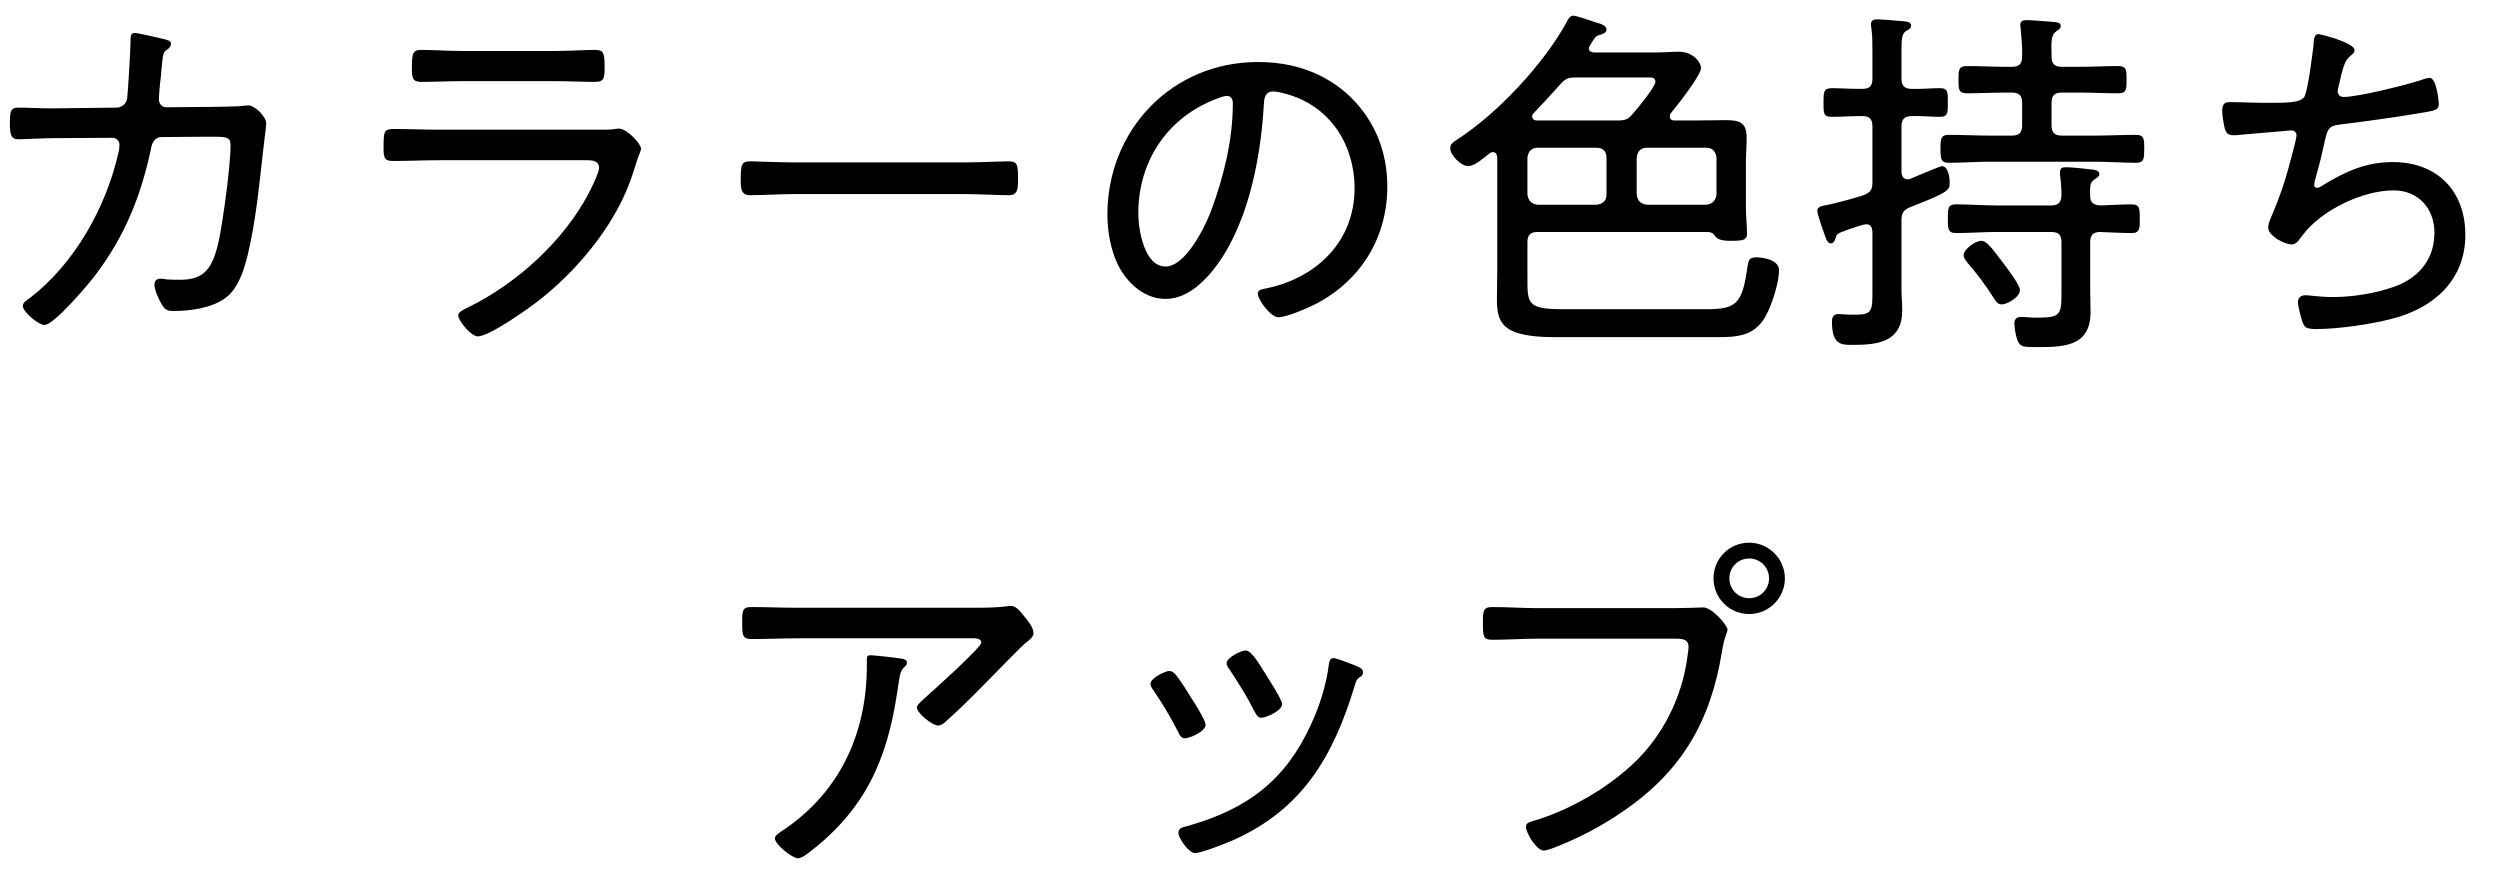
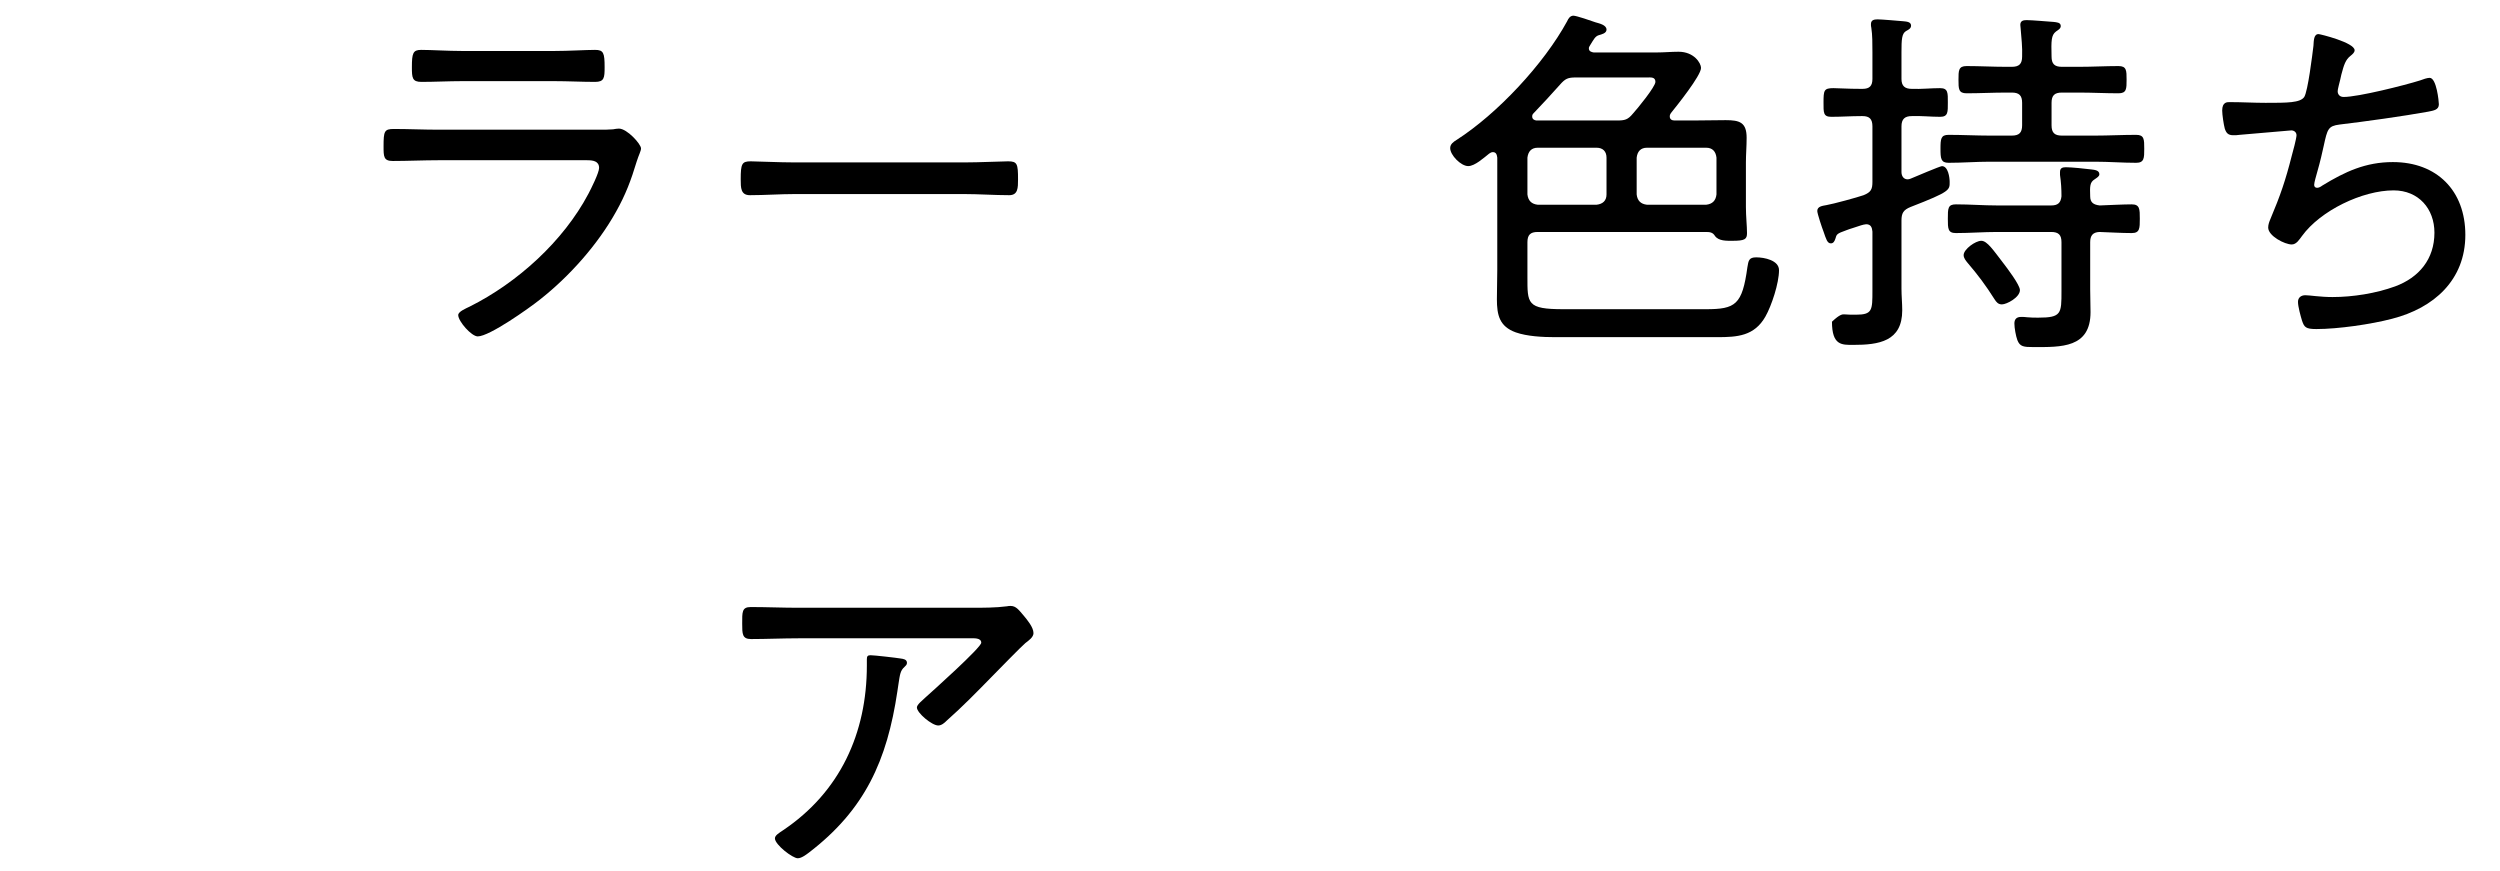
<svg xmlns="http://www.w3.org/2000/svg" width="66" height="23" viewBox="0 0 66 23" fill="none">
-   <path d="M40.605 16.055H44.13C44.489 16.055 44.946 16.036 44.965 16.036C45.208 16.036 45.606 16.521 45.606 16.618C45.606 16.715 45.529 16.774 45.461 17.191C45.169 19.017 44.412 20.347 42.868 21.405C42.315 21.794 41.703 22.114 41.062 22.366C40.974 22.396 40.848 22.454 40.751 22.454C40.567 22.454 40.285 21.988 40.285 21.832C40.285 21.726 40.373 21.706 40.46 21.677C41.489 21.386 42.664 20.687 43.383 19.89C44.033 19.162 44.441 18.24 44.557 17.269C44.567 17.23 44.577 17.123 44.577 17.075C44.577 16.832 44.334 16.861 44.082 16.861H40.596C40.198 16.861 39.8 16.89 39.401 16.89C39.149 16.89 39.149 16.793 39.149 16.443C39.149 16.142 39.149 16.026 39.392 16.026C39.8 16.026 40.198 16.055 40.605 16.055ZM46.179 14.744C45.888 14.744 45.655 14.977 45.655 15.268C45.655 15.56 45.888 15.793 46.179 15.793C46.47 15.793 46.703 15.56 46.703 15.268C46.703 14.977 46.47 14.744 46.179 14.744ZM46.179 14.327C46.694 14.327 47.121 14.754 47.121 15.268C47.121 15.793 46.694 16.21 46.179 16.21C45.655 16.21 45.237 15.793 45.237 15.268C45.237 14.744 45.655 14.327 46.179 14.327Z" fill="black" />
-   <path d="M35.732 17.55C35.78 17.57 35.829 17.589 35.848 17.599C35.916 17.628 35.984 17.667 35.984 17.744C35.984 17.822 35.935 17.861 35.877 17.89C35.809 17.948 35.809 17.968 35.77 18.084C35.207 19.949 34.392 21.376 32.527 22.192C32.352 22.269 31.712 22.522 31.547 22.522C31.381 22.522 31.11 22.124 31.11 21.988C31.11 21.852 31.226 21.842 31.362 21.803C32.935 21.357 33.945 20.599 34.625 19.094C34.838 18.638 35.023 18.046 35.081 17.541C35.1 17.463 35.1 17.375 35.207 17.375C35.275 17.375 35.557 17.482 35.732 17.55ZM32.887 17.172C33.052 17.172 33.285 17.599 33.44 17.842C33.518 17.968 33.848 18.473 33.848 18.589C33.848 18.764 33.421 18.949 33.304 18.949C33.197 18.949 33.158 18.852 33.11 18.764C32.916 18.376 32.702 18.046 32.469 17.686C32.43 17.638 32.382 17.57 32.382 17.512C32.382 17.356 32.77 17.172 32.887 17.172ZM30.867 17.715C30.935 17.715 30.974 17.744 31.022 17.793C31.129 17.91 31.343 18.249 31.43 18.395C31.517 18.521 31.828 19.017 31.828 19.133C31.828 19.317 31.401 19.492 31.284 19.492C31.187 19.492 31.148 19.415 31.11 19.337C30.916 18.949 30.692 18.58 30.449 18.22C30.41 18.172 30.372 18.113 30.372 18.055C30.372 17.9 30.76 17.715 30.867 17.715Z" fill="black" />
  <path d="M22.982 17.298C23.079 17.298 23.672 17.366 23.779 17.385C23.846 17.395 23.944 17.405 23.944 17.502C23.944 17.55 23.905 17.58 23.876 17.609C23.769 17.706 23.759 17.803 23.72 18.055L23.691 18.25C23.419 20.075 22.837 21.376 21.351 22.512C21.273 22.57 21.157 22.658 21.06 22.658C20.924 22.658 20.458 22.299 20.458 22.134C20.458 22.056 20.555 21.998 20.671 21.92C22.176 20.91 22.885 19.357 22.885 17.57V17.405C22.885 17.327 22.905 17.298 22.982 17.298ZM21.079 16.045H25.643C25.944 16.045 26.294 16.045 26.585 16.006C26.614 15.997 26.653 15.997 26.682 15.997C26.828 15.997 26.905 16.113 27.031 16.259C27.119 16.366 27.284 16.56 27.284 16.715C27.284 16.822 27.158 16.91 27.07 16.977C26.963 17.065 26.332 17.715 26.187 17.861C25.798 18.259 25.41 18.657 24.992 19.026C24.934 19.085 24.856 19.153 24.769 19.153C24.604 19.153 24.206 18.822 24.206 18.677C24.206 18.599 24.361 18.483 24.429 18.415C24.614 18.25 25.905 17.094 25.905 16.968C25.905 16.832 25.701 16.851 25.604 16.851H21.079C20.662 16.851 20.244 16.871 19.827 16.871C19.594 16.871 19.594 16.735 19.594 16.463C19.594 16.162 19.584 16.026 19.817 16.026C20.244 16.026 20.662 16.045 21.079 16.045Z" fill="black" />
  <path d="M61.21 0.9C61.249 0.9 62.162 1.123 62.162 1.327C62.162 1.385 62.104 1.434 62.055 1.473C61.919 1.579 61.88 1.715 61.812 1.968C61.793 2.055 61.774 2.143 61.745 2.249C61.735 2.298 61.715 2.366 61.715 2.414C61.715 2.473 61.754 2.56 61.871 2.56C62.259 2.56 63.492 2.249 63.89 2.123C63.968 2.094 64.075 2.055 64.143 2.055C64.327 2.055 64.386 2.686 64.386 2.754C64.386 2.9 64.25 2.919 64.104 2.948C63.463 3.065 62.414 3.211 61.764 3.288C61.463 3.327 61.443 3.405 61.346 3.852C61.307 4.026 61.259 4.25 61.172 4.551C61.152 4.628 61.094 4.813 61.094 4.881C61.094 4.929 61.123 4.958 61.172 4.958C61.22 4.958 61.269 4.929 61.307 4.9C61.91 4.531 62.453 4.279 63.172 4.279C64.337 4.279 65.085 5.036 65.085 6.201C65.085 7.396 64.25 8.134 63.152 8.415C62.599 8.561 61.725 8.687 61.152 8.687C60.871 8.687 60.832 8.639 60.773 8.464C60.735 8.338 60.667 8.095 60.667 7.969C60.667 7.852 60.754 7.794 60.861 7.794C60.977 7.794 61.249 7.842 61.579 7.842C62.113 7.842 62.725 7.745 63.23 7.561C63.861 7.328 64.269 6.842 64.269 6.143C64.269 5.512 63.852 5.026 63.191 5.026C62.366 5.026 61.259 5.56 60.773 6.23C60.706 6.318 60.628 6.454 60.502 6.454C60.317 6.454 59.88 6.23 59.88 6.007C59.88 5.929 59.909 5.852 59.938 5.784C60.201 5.162 60.337 4.764 60.502 4.114C60.531 4.017 60.628 3.648 60.628 3.57C60.628 3.483 60.55 3.434 60.472 3.444L59.123 3.56C59.065 3.57 59.016 3.57 58.958 3.57C58.822 3.57 58.773 3.512 58.734 3.395C58.705 3.288 58.666 3.026 58.666 2.919C58.666 2.686 58.802 2.696 58.87 2.696C59.191 2.696 59.501 2.715 59.812 2.715C60.385 2.715 60.725 2.715 60.832 2.56C60.929 2.405 61.045 1.453 61.075 1.21C61.084 1.065 61.084 0.9 61.21 0.9Z" fill="black" />
-   <path d="M53.326 7.658C53.326 7.852 52.976 8.036 52.85 8.036C52.753 8.036 52.705 7.978 52.656 7.901C52.423 7.532 52.219 7.26 51.937 6.93C51.898 6.881 51.84 6.813 51.84 6.735C51.84 6.58 52.151 6.357 52.306 6.357C52.462 6.357 52.627 6.609 52.889 6.949C52.986 7.075 53.326 7.522 53.326 7.658ZM50.199 3.337V4.541C50.199 4.638 50.248 4.735 50.364 4.735C50.394 4.735 50.413 4.725 50.442 4.716C50.559 4.667 51.219 4.386 51.267 4.386C51.432 4.386 51.471 4.687 51.471 4.803C51.471 5.017 51.491 5.056 50.442 5.463C50.248 5.541 50.199 5.628 50.199 5.823V7.619C50.199 7.813 50.219 8.007 50.219 8.192C50.219 9.017 49.597 9.105 48.927 9.105C48.626 9.105 48.364 9.124 48.364 8.493C48.364 8.367 48.403 8.289 48.549 8.289C48.578 8.289 48.646 8.299 48.684 8.299C48.782 8.308 48.888 8.308 48.995 8.308C49.432 8.308 49.432 8.192 49.432 7.668V6.114C49.422 6.007 49.393 5.92 49.267 5.92C49.238 5.92 49.16 5.939 49.131 5.949C48.937 6.017 48.85 6.036 48.752 6.075C48.481 6.172 48.49 6.182 48.452 6.308C48.432 6.366 48.403 6.425 48.335 6.425C48.238 6.425 48.209 6.308 48.141 6.114C48.102 6.017 47.976 5.638 47.976 5.57C47.976 5.444 48.121 5.434 48.218 5.415C48.393 5.386 49.034 5.211 49.199 5.153C49.393 5.075 49.432 4.997 49.432 4.803V3.337C49.432 3.143 49.355 3.065 49.17 3.065H49.131C48.869 3.065 48.607 3.084 48.345 3.084C48.131 3.084 48.141 2.968 48.141 2.706C48.141 2.385 48.151 2.327 48.403 2.327C48.549 2.327 48.772 2.346 49.131 2.346H49.17C49.355 2.346 49.432 2.269 49.432 2.084V1.375C49.432 1.152 49.432 0.919 49.403 0.735C49.393 0.705 49.393 0.667 49.393 0.637C49.393 0.531 49.471 0.511 49.568 0.511C49.675 0.511 50.112 0.55 50.238 0.56C50.316 0.569 50.452 0.569 50.452 0.676C50.452 0.754 50.384 0.783 50.316 0.822C50.209 0.89 50.199 1.036 50.199 1.375V2.084C50.199 2.269 50.287 2.346 50.471 2.346C50.724 2.356 50.966 2.327 51.219 2.327C51.432 2.327 51.423 2.453 51.423 2.706C51.423 2.958 51.432 3.084 51.219 3.084C50.966 3.084 50.724 3.055 50.471 3.065C50.287 3.065 50.199 3.143 50.199 3.337ZM55.181 5.182C55.181 5.347 55.268 5.405 55.433 5.424C55.676 5.415 56.064 5.395 56.278 5.395C56.491 5.395 56.491 5.522 56.491 5.774C56.491 6.027 56.491 6.153 56.278 6.153C56.006 6.153 55.705 6.133 55.423 6.124C55.248 6.133 55.181 6.221 55.181 6.395V7.638C55.181 7.833 55.19 8.036 55.19 8.24C55.19 9.192 54.413 9.163 53.685 9.163C53.423 9.163 53.326 9.153 53.258 8.978C53.219 8.872 53.18 8.658 53.18 8.541C53.18 8.425 53.239 8.367 53.355 8.367C53.404 8.367 53.472 8.367 53.52 8.376C53.617 8.386 53.714 8.386 53.811 8.386C54.423 8.386 54.423 8.279 54.423 7.687V6.395C54.423 6.201 54.346 6.124 54.151 6.124H52.724C52.365 6.124 52.005 6.153 51.636 6.153C51.423 6.153 51.423 6.036 51.423 5.774C51.423 5.502 51.423 5.395 51.636 5.395C52.005 5.395 52.365 5.424 52.724 5.424H54.151C54.326 5.424 54.404 5.357 54.423 5.182C54.423 4.988 54.413 4.813 54.384 4.619V4.541C54.384 4.434 54.452 4.415 54.54 4.415C54.685 4.415 55.054 4.453 55.21 4.473C55.287 4.483 55.423 4.492 55.423 4.599C55.423 4.657 55.365 4.687 55.297 4.735C55.171 4.813 55.171 4.92 55.181 5.182ZM54.161 1.492C54.161 1.686 54.239 1.764 54.433 1.764H54.889C55.239 1.764 55.579 1.744 55.928 1.744C56.142 1.744 56.142 1.861 56.142 2.104C56.142 2.346 56.142 2.463 55.928 2.463C55.579 2.463 55.239 2.444 54.889 2.444H54.433C54.239 2.444 54.161 2.521 54.161 2.715V3.308C54.161 3.502 54.239 3.58 54.433 3.58H55.307C55.666 3.58 56.025 3.56 56.394 3.56C56.608 3.56 56.608 3.677 56.608 3.929C56.608 4.172 56.608 4.298 56.394 4.298C56.035 4.298 55.666 4.269 55.307 4.269H52.53C52.17 4.269 51.811 4.298 51.442 4.298C51.238 4.298 51.229 4.182 51.229 3.929C51.229 3.667 51.238 3.56 51.442 3.56C51.811 3.56 52.17 3.58 52.53 3.58H53.112C53.306 3.58 53.384 3.502 53.384 3.308V2.715C53.384 2.521 53.306 2.444 53.112 2.444H52.957C52.617 2.444 52.267 2.463 51.918 2.463C51.704 2.463 51.704 2.346 51.704 2.104C51.704 1.861 51.704 1.744 51.918 1.744C52.267 1.744 52.617 1.764 52.957 1.764H53.112C53.306 1.764 53.384 1.686 53.384 1.492C53.394 1.249 53.365 0.997 53.345 0.754C53.345 0.725 53.336 0.686 53.336 0.657C53.336 0.55 53.413 0.531 53.501 0.531C53.646 0.531 54.064 0.569 54.219 0.579C54.287 0.589 54.404 0.589 54.404 0.686C54.404 0.754 54.346 0.783 54.278 0.832C54.151 0.929 54.151 1.074 54.161 1.492Z" fill="black" />
+   <path d="M53.326 7.658C53.326 7.852 52.976 8.036 52.85 8.036C52.753 8.036 52.705 7.978 52.656 7.901C52.423 7.532 52.219 7.26 51.937 6.93C51.898 6.881 51.84 6.813 51.84 6.735C51.84 6.58 52.151 6.357 52.306 6.357C52.462 6.357 52.627 6.609 52.889 6.949C52.986 7.075 53.326 7.522 53.326 7.658ZM50.199 3.337V4.541C50.199 4.638 50.248 4.735 50.364 4.735C50.394 4.735 50.413 4.725 50.442 4.716C50.559 4.667 51.219 4.386 51.267 4.386C51.432 4.386 51.471 4.687 51.471 4.803C51.471 5.017 51.491 5.056 50.442 5.463C50.248 5.541 50.199 5.628 50.199 5.823V7.619C50.199 7.813 50.219 8.007 50.219 8.192C50.219 9.017 49.597 9.105 48.927 9.105C48.626 9.105 48.364 9.124 48.364 8.493C48.578 8.289 48.646 8.299 48.684 8.299C48.782 8.308 48.888 8.308 48.995 8.308C49.432 8.308 49.432 8.192 49.432 7.668V6.114C49.422 6.007 49.393 5.92 49.267 5.92C49.238 5.92 49.16 5.939 49.131 5.949C48.937 6.017 48.85 6.036 48.752 6.075C48.481 6.172 48.49 6.182 48.452 6.308C48.432 6.366 48.403 6.425 48.335 6.425C48.238 6.425 48.209 6.308 48.141 6.114C48.102 6.017 47.976 5.638 47.976 5.57C47.976 5.444 48.121 5.434 48.218 5.415C48.393 5.386 49.034 5.211 49.199 5.153C49.393 5.075 49.432 4.997 49.432 4.803V3.337C49.432 3.143 49.355 3.065 49.17 3.065H49.131C48.869 3.065 48.607 3.084 48.345 3.084C48.131 3.084 48.141 2.968 48.141 2.706C48.141 2.385 48.151 2.327 48.403 2.327C48.549 2.327 48.772 2.346 49.131 2.346H49.17C49.355 2.346 49.432 2.269 49.432 2.084V1.375C49.432 1.152 49.432 0.919 49.403 0.735C49.393 0.705 49.393 0.667 49.393 0.637C49.393 0.531 49.471 0.511 49.568 0.511C49.675 0.511 50.112 0.55 50.238 0.56C50.316 0.569 50.452 0.569 50.452 0.676C50.452 0.754 50.384 0.783 50.316 0.822C50.209 0.89 50.199 1.036 50.199 1.375V2.084C50.199 2.269 50.287 2.346 50.471 2.346C50.724 2.356 50.966 2.327 51.219 2.327C51.432 2.327 51.423 2.453 51.423 2.706C51.423 2.958 51.432 3.084 51.219 3.084C50.966 3.084 50.724 3.055 50.471 3.065C50.287 3.065 50.199 3.143 50.199 3.337ZM55.181 5.182C55.181 5.347 55.268 5.405 55.433 5.424C55.676 5.415 56.064 5.395 56.278 5.395C56.491 5.395 56.491 5.522 56.491 5.774C56.491 6.027 56.491 6.153 56.278 6.153C56.006 6.153 55.705 6.133 55.423 6.124C55.248 6.133 55.181 6.221 55.181 6.395V7.638C55.181 7.833 55.19 8.036 55.19 8.24C55.19 9.192 54.413 9.163 53.685 9.163C53.423 9.163 53.326 9.153 53.258 8.978C53.219 8.872 53.18 8.658 53.18 8.541C53.18 8.425 53.239 8.367 53.355 8.367C53.404 8.367 53.472 8.367 53.52 8.376C53.617 8.386 53.714 8.386 53.811 8.386C54.423 8.386 54.423 8.279 54.423 7.687V6.395C54.423 6.201 54.346 6.124 54.151 6.124H52.724C52.365 6.124 52.005 6.153 51.636 6.153C51.423 6.153 51.423 6.036 51.423 5.774C51.423 5.502 51.423 5.395 51.636 5.395C52.005 5.395 52.365 5.424 52.724 5.424H54.151C54.326 5.424 54.404 5.357 54.423 5.182C54.423 4.988 54.413 4.813 54.384 4.619V4.541C54.384 4.434 54.452 4.415 54.54 4.415C54.685 4.415 55.054 4.453 55.21 4.473C55.287 4.483 55.423 4.492 55.423 4.599C55.423 4.657 55.365 4.687 55.297 4.735C55.171 4.813 55.171 4.92 55.181 5.182ZM54.161 1.492C54.161 1.686 54.239 1.764 54.433 1.764H54.889C55.239 1.764 55.579 1.744 55.928 1.744C56.142 1.744 56.142 1.861 56.142 2.104C56.142 2.346 56.142 2.463 55.928 2.463C55.579 2.463 55.239 2.444 54.889 2.444H54.433C54.239 2.444 54.161 2.521 54.161 2.715V3.308C54.161 3.502 54.239 3.58 54.433 3.58H55.307C55.666 3.58 56.025 3.56 56.394 3.56C56.608 3.56 56.608 3.677 56.608 3.929C56.608 4.172 56.608 4.298 56.394 4.298C56.035 4.298 55.666 4.269 55.307 4.269H52.53C52.17 4.269 51.811 4.298 51.442 4.298C51.238 4.298 51.229 4.182 51.229 3.929C51.229 3.667 51.238 3.56 51.442 3.56C51.811 3.56 52.17 3.58 52.53 3.58H53.112C53.306 3.58 53.384 3.502 53.384 3.308V2.715C53.384 2.521 53.306 2.444 53.112 2.444H52.957C52.617 2.444 52.267 2.463 51.918 2.463C51.704 2.463 51.704 2.346 51.704 2.104C51.704 1.861 51.704 1.744 51.918 1.744C52.267 1.744 52.617 1.764 52.957 1.764H53.112C53.306 1.764 53.384 1.686 53.384 1.492C53.394 1.249 53.365 0.997 53.345 0.754C53.345 0.725 53.336 0.686 53.336 0.657C53.336 0.55 53.413 0.531 53.501 0.531C53.646 0.531 54.064 0.569 54.219 0.579C54.287 0.589 54.404 0.589 54.404 0.686C54.404 0.754 54.346 0.783 54.278 0.832C54.151 0.929 54.151 1.074 54.161 1.492Z" fill="black" />
  <path d="M42.412 5.133V4.162C42.412 3.997 42.315 3.9 42.15 3.9H40.596C40.431 3.9 40.344 3.997 40.324 4.162V5.133C40.344 5.298 40.431 5.386 40.596 5.405H42.15C42.315 5.386 42.412 5.298 42.412 5.133ZM43.208 4.162V5.133C43.227 5.298 43.315 5.386 43.48 5.405H45.043C45.208 5.386 45.296 5.298 45.315 5.133V4.162C45.296 3.997 45.208 3.9 45.043 3.9H43.48C43.315 3.9 43.227 3.997 43.208 4.162ZM40.489 2.987C40.46 3.016 40.45 3.036 40.45 3.075C40.45 3.143 40.499 3.172 40.557 3.181H42.684C42.897 3.181 42.975 3.162 43.111 2.997C43.227 2.871 43.703 2.288 43.703 2.162C43.703 2.026 43.577 2.045 43.48 2.045H41.606C41.392 2.045 41.324 2.074 41.179 2.24C40.955 2.492 40.722 2.744 40.489 2.987ZM44.111 2.987C44.092 3.016 44.082 3.036 44.082 3.075C44.082 3.152 44.14 3.181 44.208 3.181H44.694C44.985 3.181 45.267 3.172 45.558 3.172C45.927 3.172 46.111 3.23 46.111 3.638C46.111 3.861 46.092 4.075 46.092 4.288V5.463C46.092 5.716 46.121 5.968 46.121 6.153C46.121 6.318 46.063 6.357 45.733 6.357C45.587 6.357 45.373 6.366 45.276 6.23C45.218 6.133 45.14 6.124 45.034 6.124H40.596C40.402 6.124 40.324 6.201 40.324 6.395V7.298C40.324 8.017 40.305 8.163 41.276 8.163H45.034C45.82 8.163 45.995 8.046 46.131 7.056C46.16 6.881 46.17 6.794 46.364 6.794C46.578 6.794 46.966 6.871 46.966 7.133C46.966 7.473 46.772 8.066 46.607 8.357C46.315 8.871 45.869 8.901 45.335 8.901H41.053C40.732 8.901 40.315 8.881 40.014 8.774C39.586 8.619 39.518 8.318 39.518 7.9C39.518 7.638 39.528 7.386 39.528 7.124V4.162C39.518 4.084 39.499 4.016 39.411 4.016C39.373 4.016 39.343 4.036 39.314 4.055C39.178 4.162 38.936 4.385 38.761 4.385C38.567 4.385 38.285 4.094 38.285 3.91C38.285 3.803 38.373 3.745 38.45 3.696C39.528 3.007 40.761 1.686 41.373 0.56C41.402 0.492 41.451 0.414 41.538 0.414C41.616 0.414 42.014 0.55 42.121 0.589C42.218 0.618 42.412 0.657 42.412 0.783C42.412 0.88 42.276 0.909 42.208 0.929C42.111 0.958 42.072 1.045 41.975 1.201C41.956 1.23 41.946 1.249 41.946 1.278C41.946 1.356 42.014 1.375 42.072 1.385H43.733C43.927 1.385 44.121 1.366 44.315 1.366C44.723 1.366 44.907 1.667 44.907 1.793C44.907 1.997 44.267 2.793 44.111 2.987Z" fill="black" />
-   <path d="M32.391 2.531C32.304 2.531 32.119 2.608 32.041 2.638C30.789 3.143 30.051 4.288 30.051 5.628C30.051 6.056 30.206 7.036 30.77 7.036C31.294 7.036 31.799 6.017 31.964 5.589C32.313 4.657 32.547 3.677 32.547 2.725C32.547 2.618 32.498 2.531 32.391 2.531ZM33.207 1.637C34.139 1.637 34.993 1.919 35.673 2.579C36.314 3.22 36.625 4.026 36.625 4.929C36.625 6.259 35.935 7.395 34.751 8.017C34.547 8.124 33.964 8.376 33.751 8.376C33.547 8.376 33.207 7.92 33.207 7.745C33.207 7.638 33.362 7.629 33.45 7.609C34.77 7.328 35.761 6.366 35.761 4.968C35.761 3.842 35.139 2.841 34.032 2.502C33.945 2.473 33.712 2.414 33.624 2.414C33.372 2.414 33.372 2.628 33.362 2.812C33.275 4.249 32.925 6.046 31.983 7.182C31.682 7.541 31.274 7.891 30.77 7.891C30.216 7.891 29.769 7.483 29.527 7.017C29.323 6.619 29.235 6.104 29.235 5.667C29.235 3.424 30.944 1.637 33.207 1.637Z" fill="black" />
  <path d="M20.992 4.288H25.448C25.856 4.288 26.458 4.259 26.614 4.259C26.857 4.259 26.876 4.327 26.876 4.735C26.876 4.958 26.876 5.153 26.643 5.153C26.245 5.153 25.847 5.123 25.448 5.123H20.992C20.593 5.123 20.195 5.153 19.797 5.153C19.555 5.153 19.555 4.958 19.555 4.735C19.555 4.327 19.584 4.259 19.817 4.259C19.972 4.259 20.574 4.288 20.992 4.288Z" fill="black" />
  <path d="M11.583 3.424H15.797C15.942 3.424 16.088 3.424 16.185 3.414C16.234 3.405 16.292 3.395 16.34 3.395C16.554 3.395 16.923 3.803 16.923 3.919C16.923 3.987 16.865 4.084 16.807 4.269C16.661 4.754 16.515 5.143 16.263 5.59C15.777 6.463 15.03 7.298 14.253 7.91C13.971 8.134 12.923 8.881 12.612 8.881C12.447 8.881 12.097 8.483 12.097 8.318C12.097 8.221 12.321 8.134 12.398 8.095C13.661 7.464 14.874 6.366 15.535 5.114C15.602 4.988 15.816 4.56 15.816 4.434C15.816 4.25 15.651 4.23 15.496 4.23H11.573C11.175 4.23 10.767 4.25 10.369 4.25C10.126 4.25 10.126 4.133 10.126 3.861C10.126 3.463 10.146 3.405 10.398 3.405C10.786 3.405 11.184 3.424 11.583 3.424ZM12.204 1.346H14.632C15.001 1.346 15.476 1.317 15.709 1.317C15.933 1.317 15.962 1.395 15.962 1.774C15.962 2.055 15.952 2.162 15.709 2.162C15.35 2.162 14.991 2.142 14.632 2.142H12.204C11.845 2.142 11.486 2.162 11.126 2.162C10.883 2.162 10.874 2.055 10.874 1.774C10.874 1.405 10.903 1.317 11.117 1.317C11.379 1.317 11.835 1.346 12.204 1.346Z" fill="black" />
-   <path d="M1.319 2.861H1.426L3.077 2.841C3.222 2.841 3.339 2.735 3.358 2.589C3.378 2.453 3.446 1.278 3.446 1.103C3.446 1.006 3.436 0.87 3.552 0.87C3.65 0.87 4.213 1.006 4.339 1.035C4.407 1.055 4.514 1.074 4.514 1.152C4.514 1.22 4.465 1.278 4.417 1.307C4.31 1.375 4.3 1.404 4.261 1.861C4.252 1.968 4.242 2.084 4.222 2.23C4.213 2.356 4.193 2.57 4.193 2.618C4.193 2.735 4.271 2.832 4.397 2.832L5.562 2.822C5.727 2.822 6.203 2.812 6.349 2.803C6.417 2.793 6.485 2.783 6.553 2.783C6.737 2.783 7.029 3.084 7.029 3.259C7.029 3.337 6.951 3.9 6.941 4.026C6.854 4.803 6.776 5.589 6.621 6.357C6.524 6.832 6.378 7.541 5.97 7.852C5.611 8.133 5.019 8.211 4.572 8.211C4.417 8.211 4.349 8.172 4.271 8.036C4.193 7.91 4.077 7.658 4.077 7.512C4.077 7.415 4.135 7.357 4.232 7.357C4.29 7.357 4.339 7.366 4.397 7.376C4.514 7.386 4.63 7.386 4.756 7.386C5.397 7.386 5.621 7.094 5.786 6.308C5.893 5.784 6.087 4.356 6.087 3.851C6.087 3.599 5.98 3.609 5.485 3.609L4.281 3.618C4.028 3.618 3.999 3.861 3.98 3.958C3.717 5.182 3.29 6.24 2.533 7.24C2.358 7.483 1.426 8.58 1.173 8.58C1.018 8.58 0.601 8.231 0.601 8.075C0.601 7.988 0.717 7.92 0.795 7.862C1.97 6.959 2.805 5.463 3.125 4.036C3.145 3.968 3.154 3.89 3.154 3.822C3.154 3.715 3.067 3.638 2.96 3.638L1.436 3.647C1.164 3.647 0.639 3.677 0.484 3.677C0.29 3.677 0.261 3.55 0.261 3.24C0.261 2.929 0.29 2.841 0.484 2.841C0.766 2.841 1.038 2.861 1.319 2.861Z" fill="black" />
</svg>